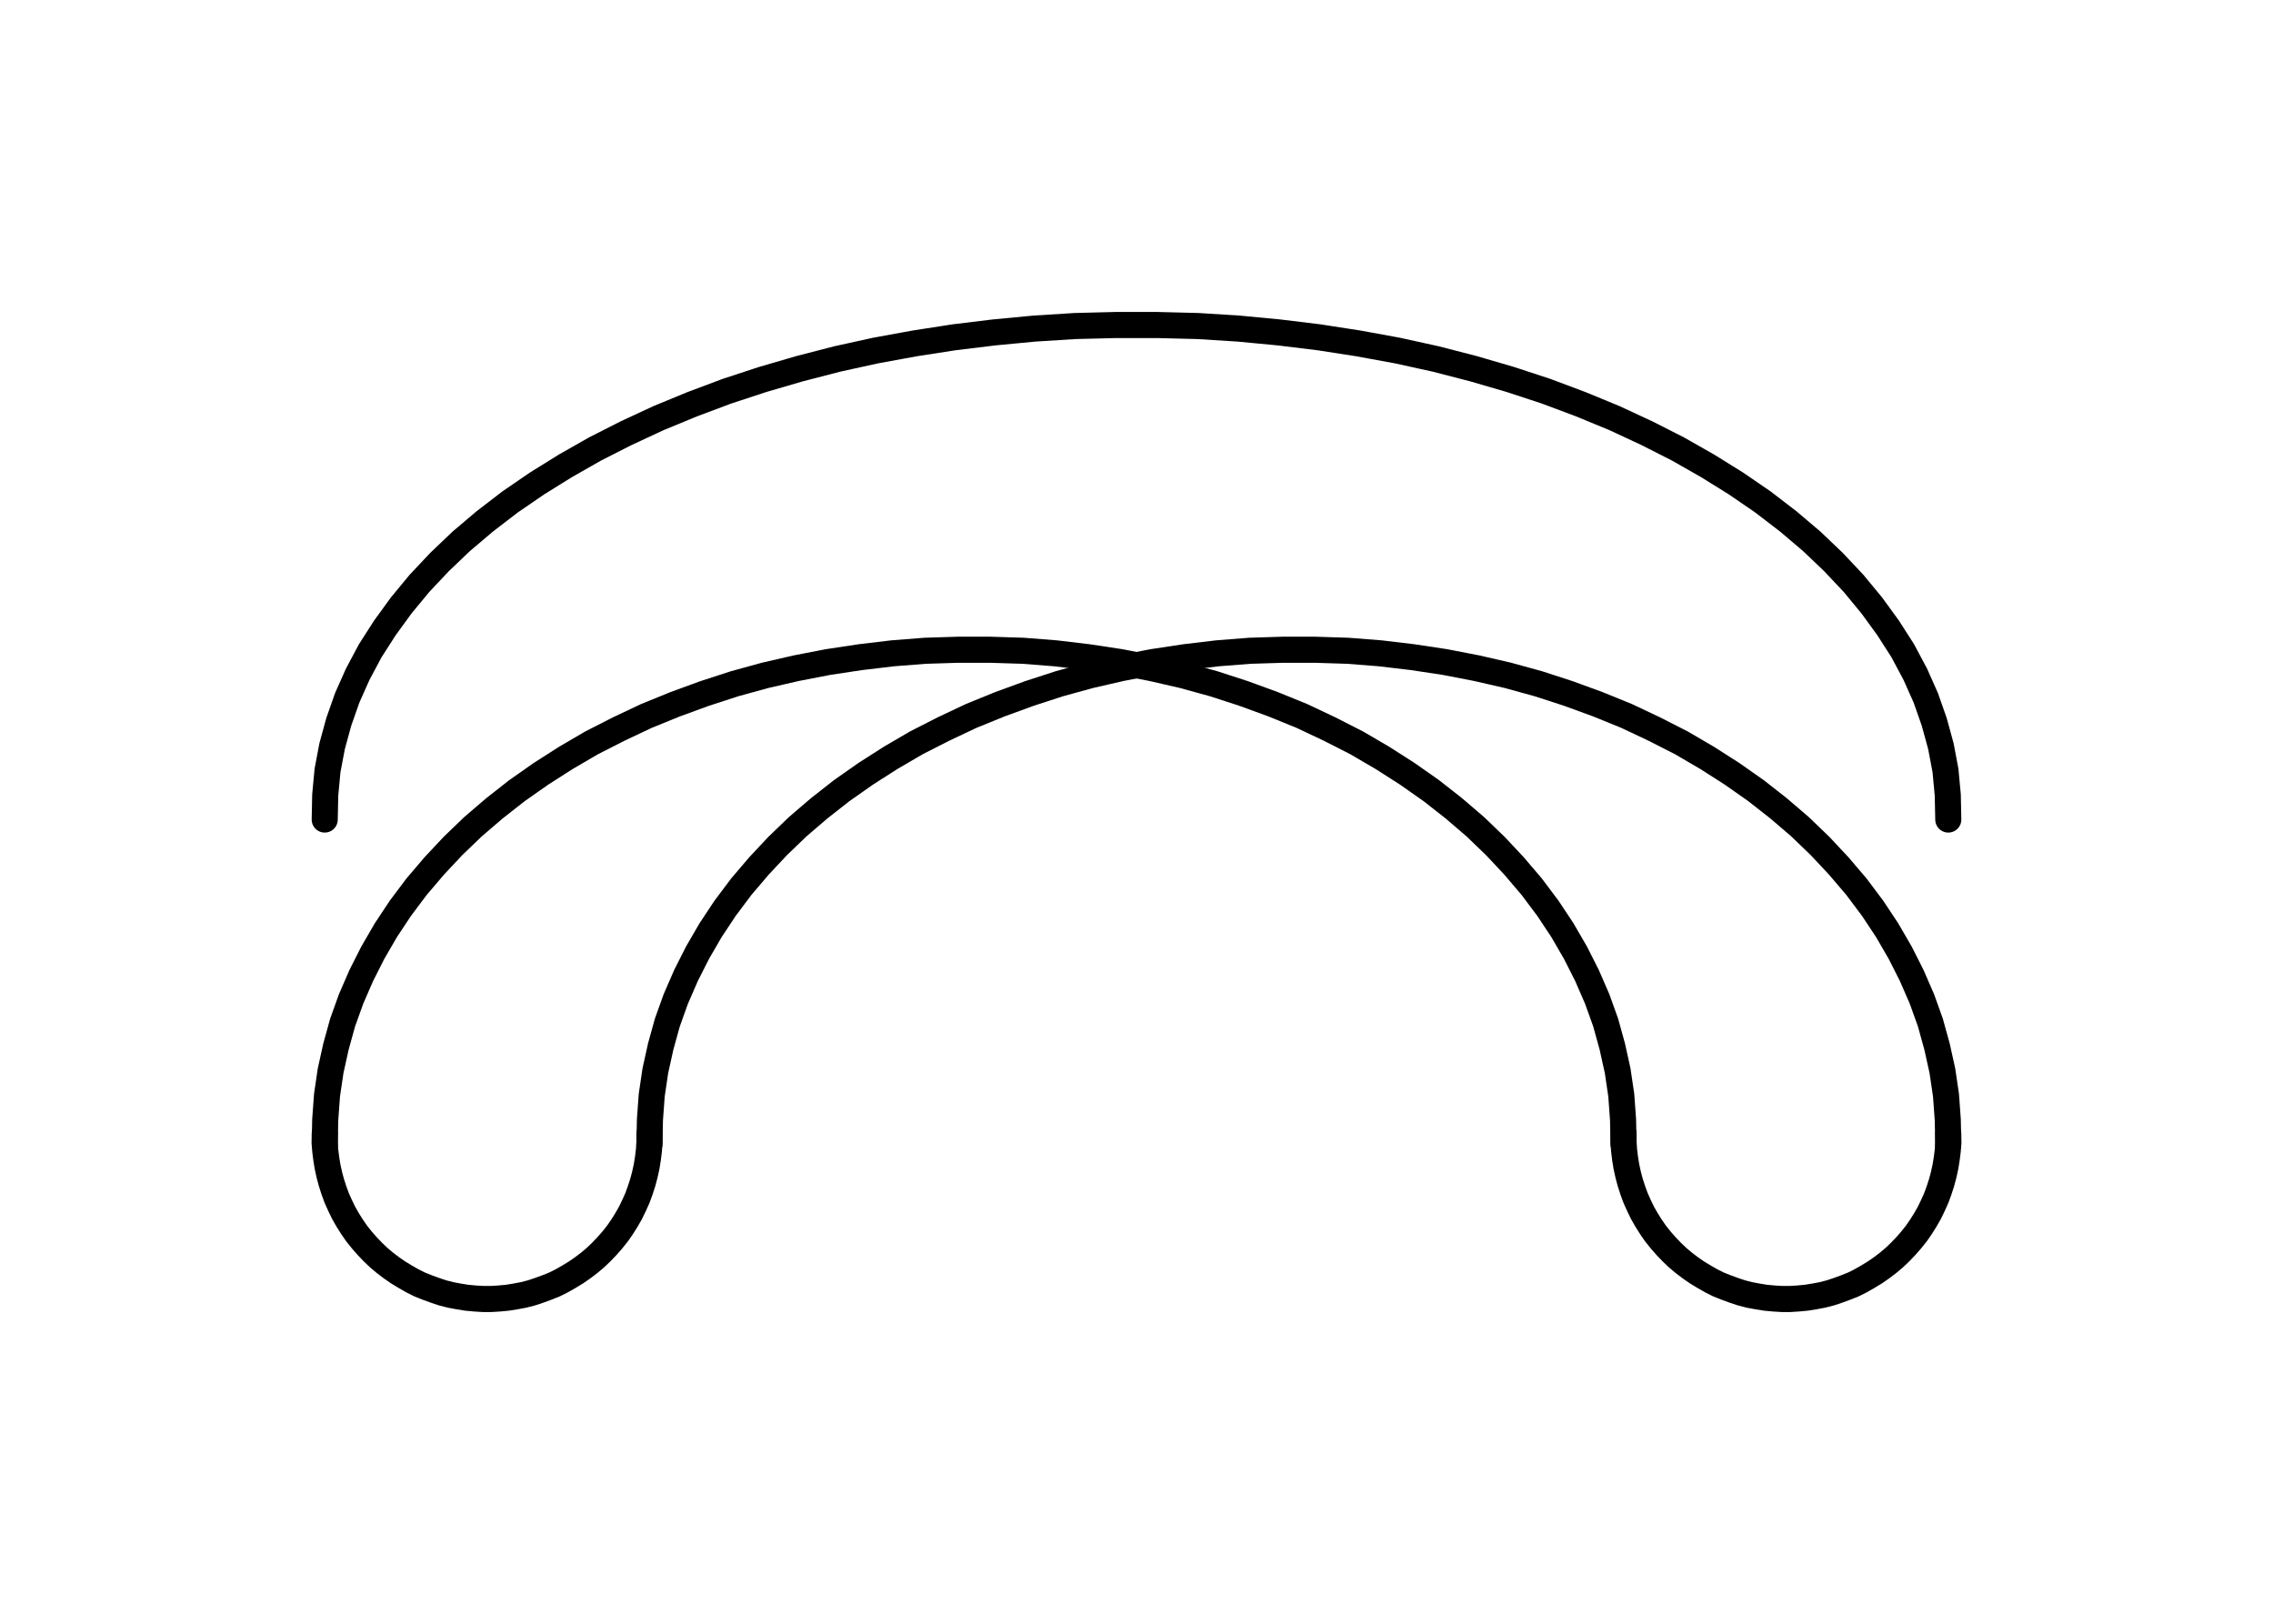
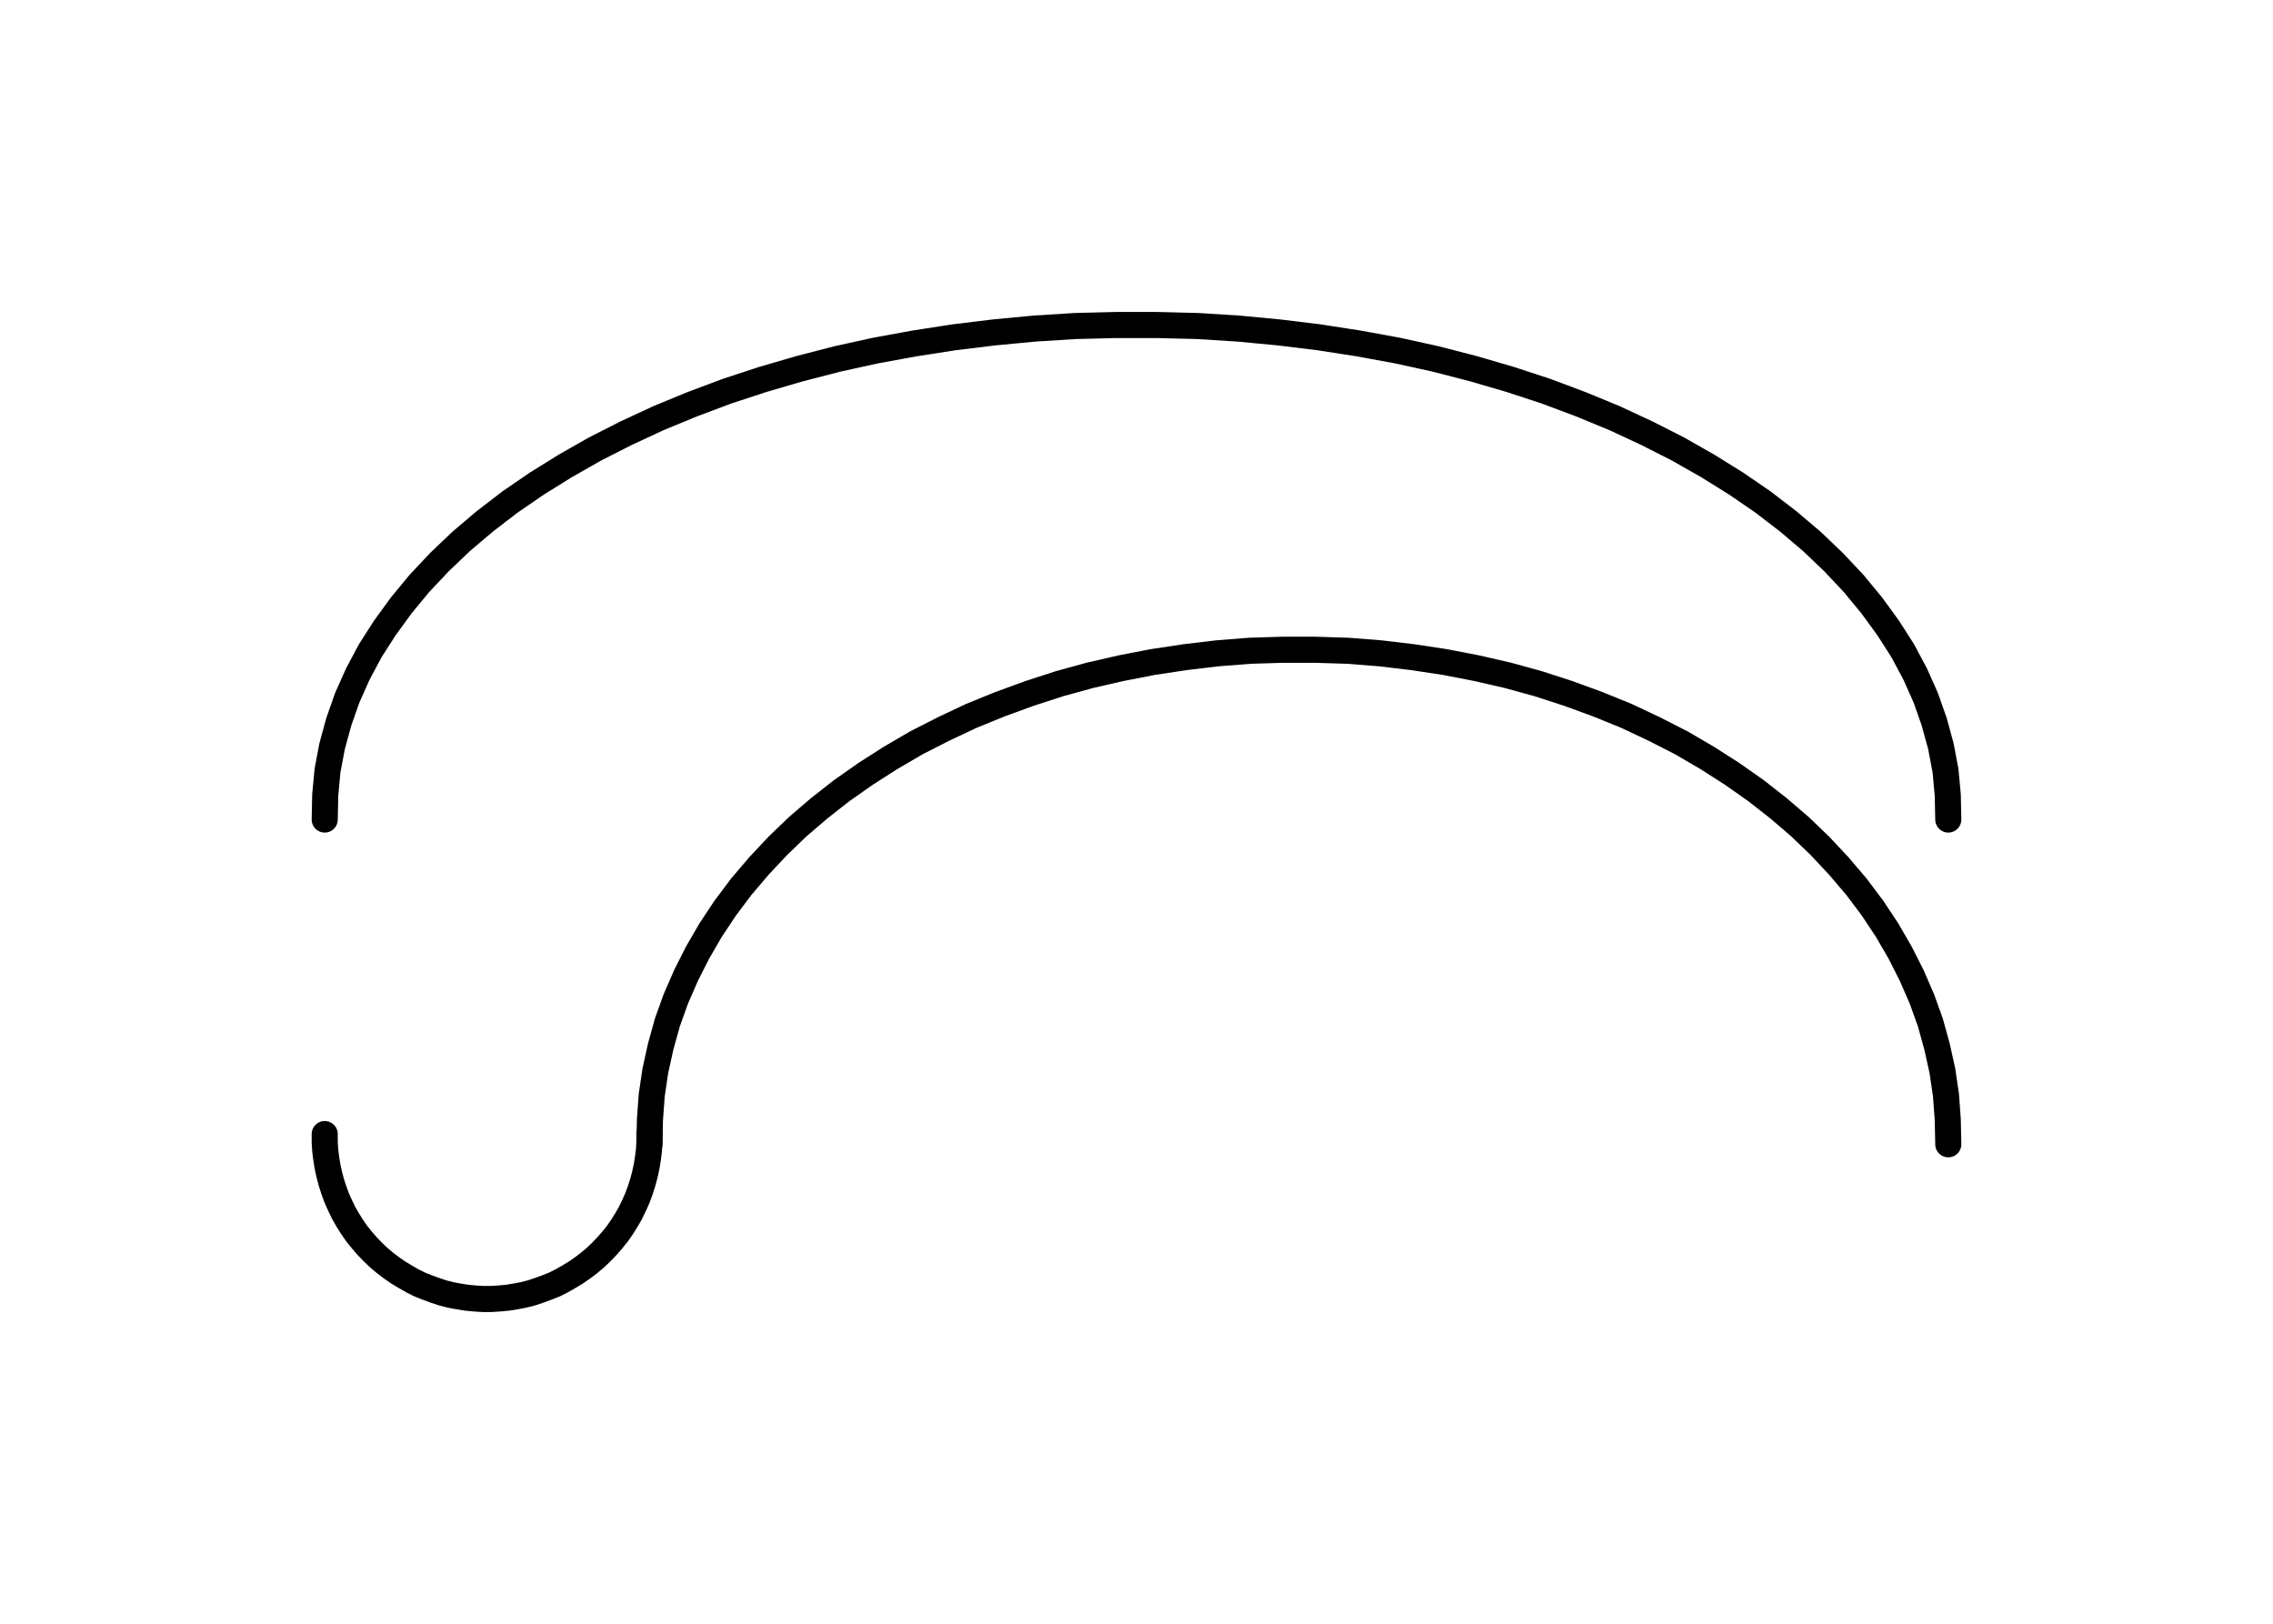
<svg xmlns="http://www.w3.org/2000/svg" version="1.2" baseProfile="tiny" width="88.9mm" height="63.5mm" viewBox="1000 1000 8890 6350" preserveAspectRatio="xMidYMid" fill-rule="evenodd" stroke-width="28.222" stroke-linejoin="round" xml:space="preserve">
  <g visibility="visible" id="Slide_1">
    <g>
-       <rect fill="none" stroke="none" x="1000" y="1000" width="8891" height="6351" />
-     </g>
+       </g>
    <g>
      <path fill="none" stroke="rgb(0,0,0)" id="Drawing_2_0" stroke-width="102" stroke-linejoin="round" d="M 8620,5475 L 8618,5379 8611,5283 8597,5188 8576,5093 8550,4999 8517,4907 8477,4815 8432,4726 8381,4638 8324,4552 8261,4468 8192,4387 8119,4309 8040,4233 7956,4161 7868,4092 7774,4026 7677,3964 7576,3905 7470,3851 7362,3800 7249,3754 7134,3712 7017,3674 6897,3641 6775,3613 6651,3589 6525,3570 6399,3555 6272,3545 6144,3541 6016,3541 5888,3545 5761,3555 5635,3570 5509,3589 5385,3613 5263,3641 5143,3674 5026,3712 4911,3754 4798,3800 4690,3851 4584,3905 4483,3964 4386,4026 4292,4092 4204,4161 4120,4233 4041,4309 3968,4387 3899,4468 3836,4552 3779,4638 3728,4726 3683,4815 3643,4907 3610,4999 3584,5093 3563,5188 3549,5283 3542,5379 3540,5475 3540,5475 3542,5379 3549,5283 3563,5188 3584,5093 3610,4999 3643,4907 3683,4815 3728,4726 3779,4638 3836,4552 3899,4468 3968,4387 4041,4309 4120,4233 4204,4161 4292,4092 4386,4026 4483,3964 4584,3905 4690,3851 4798,3800 4911,3754 5026,3712 5143,3674 5263,3641 5385,3613 5509,3589 5635,3570 5761,3555 5888,3545 6016,3541 6144,3541 6272,3545 6399,3555 6525,3570 6651,3589 6775,3613 6897,3641 7017,3674 7134,3712 7249,3754 7362,3800 7470,3851 7576,3905 7677,3964 7774,4026 7868,4092 7956,4161 8040,4233 8119,4309 8192,4387 8261,4468 8324,4552 8381,4638 8432,4726 8477,4815 8517,4907 8550,4999 8576,5093 8597,5188 8611,5283 8618,5379 8620,5475 8620,5475 Z" />
      <rect fill="none" stroke="none" x="3540" y="3540" width="5081" height="3811" />
    </g>
    <g>
-       <path fill="none" stroke="rgb(0,0,0)" id="Drawing_3_0" stroke-width="102" stroke-linejoin="round" d="M 7350,5475 L 7348,5379 7341,5283 7327,5188 7306,5093 7280,4999 7247,4907 7207,4815 7162,4726 7111,4638 7054,4552 6991,4468 6922,4387 6849,4309 6770,4233 6686,4161 6598,4092 6504,4026 6407,3964 6306,3905 6200,3851 6092,3800 5979,3754 5864,3712 5747,3674 5627,3641 5505,3613 5381,3589 5255,3570 5129,3555 5002,3545 4874,3541 4746,3541 4618,3545 4491,3555 4365,3570 4239,3589 4115,3613 3993,3641 3873,3674 3756,3712 3641,3754 3528,3800 3420,3851 3314,3905 3213,3964 3116,4026 3022,4092 2934,4161 2850,4233 2771,4309 2698,4387 2629,4468 2566,4552 2509,4638 2458,4726 2413,4815 2373,4907 2340,4999 2314,5093 2293,5188 2279,5283 2272,5379 2270,5475 2270,5475 2272,5379 2279,5283 2293,5188 2314,5093 2340,4999 2373,4907 2413,4815 2458,4726 2509,4638 2566,4552 2629,4468 2698,4387 2771,4309 2850,4233 2934,4161 3022,4092 3116,4026 3213,3964 3314,3905 3420,3851 3528,3800 3641,3754 3756,3712 3873,3674 3993,3641 4115,3613 4239,3589 4365,3570 4491,3555 4618,3545 4746,3541 4874,3541 5002,3545 5129,3555 5255,3570 5381,3589 5505,3613 5627,3641 5747,3674 5864,3712 5979,3754 6092,3800 6200,3851 6306,3905 6407,3964 6504,4026 6598,4092 6686,4161 6770,4233 6849,4309 6922,4387 6991,4468 7054,4552 7111,4638 7162,4726 7207,4815 7247,4907 7280,4999 7306,5093 7327,5188 7341,5283 7348,5379 7350,5475 7350,5475 Z" />
      <rect fill="none" stroke="none" x="2270" y="3540" width="5081" height="3811" />
    </g>
    <g>
      <path fill="none" stroke="rgb(0,0,0)" id="Drawing_4_0" stroke-width="102" stroke-linejoin="round" d="M 8620,4205 L 8618,4109 8609,4013 8591,3918 8565,3823 8532,3729 8491,3637 8442,3545 8385,3456 8321,3368 8250,3282 8171,3198 8086,3117 7994,3039 7895,2963 7790,2891 7679,2822 7563,2756 7441,2694 7314,2635 7183,2581 7047,2530 6907,2484 6763,2442 6616,2404 6466,2371 6313,2343 6158,2319 6002,2300 5844,2285 5685,2275 5525,2271 5365,2271 5205,2275 5046,2285 4888,2300 4732,2319 4577,2343 4424,2371 4274,2404 4127,2442 3983,2484 3843,2530 3707,2581 3576,2635 3449,2694 3327,2756 3211,2822 3100,2891 2995,2963 2896,3039 2804,3117 2719,3198 2640,3282 2569,3368 2505,3456 2448,3545 2399,3637 2358,3729 2325,3823 2299,3918 2281,4013 2272,4109 2270,4205 2270,4205 2272,4109 2281,4013 2299,3918 2325,3823 2358,3729 2399,3637 2448,3545 2505,3456 2569,3368 2640,3282 2719,3198 2804,3117 2896,3039 2995,2963 3100,2891 3211,2822 3327,2756 3449,2694 3576,2635 3707,2581 3843,2530 3983,2484 4127,2442 4274,2404 4424,2371 4577,2343 4732,2319 4888,2300 5046,2285 5205,2275 5365,2271 5525,2271 5685,2275 5844,2285 6002,2300 6158,2319 6313,2343 6466,2371 6616,2404 6763,2442 6907,2484 7047,2530 7183,2581 7314,2635 7441,2694 7563,2756 7679,2822 7790,2891 7895,2963 7994,3039 8086,3117 8171,3198 8250,3282 8321,3368 8385,3456 8442,3545 8491,3637 8532,3729 8565,3823 8591,3918 8609,4013 8618,4109 8620,4205 8620,4205 Z" />
      <rect fill="none" stroke="none" x="2270" y="2270" width="6351" height="3811" />
    </g>
    <g>
      <path fill="none" stroke="rgb(0,0,0)" id="Drawing_5_0" stroke-width="102" stroke-linejoin="round" d="M 3540,5435 L 3540,5467 3538,5499 3534,5531 3529,5562 3522,5594 3514,5624 3504,5655 3493,5685 3480,5714 3466,5743 3450,5771 3433,5798 3415,5824 3395,5849 3374,5873 3352,5896 3329,5918 3304,5939 3279,5958 3253,5976 3225,5993 3197,6009 3169,6023 3139,6035 3109,6046 3079,6056 3048,6064 3016,6070 2985,6075 2953,6078 2921,6080 2889,6080 2857,6078 2825,6075 2794,6070 2762,6064 2731,6056 2701,6046 2671,6035 2641,6023 2613,6009 2585,5993 2557,5976 2531,5958 2506,5939 2481,5918 2458,5896 2436,5873 2415,5849 2395,5824 2377,5798 2360,5771 2344,5743 2330,5714 2317,5685 2306,5655 2296,5624 2288,5594 2281,5562 2276,5531 2272,5499 2270,5467 2270,5435 2270,5435 2270,5467 2272,5499 2276,5531 2281,5562 2288,5594 2296,5624 2306,5655 2317,5685 2330,5714 2344,5743 2360,5771 2377,5798 2395,5824 2415,5849 2436,5873 2458,5896 2481,5918 2506,5939 2531,5958 2557,5976 2585,5993 2613,6009 2641,6023 2671,6035 2701,6046 2731,6056 2762,6064 2794,6070 2825,6075 2857,6078 2889,6080 2921,6080 2953,6078 2985,6075 3016,6070 3048,6064 3079,6056 3109,6046 3139,6035 3169,6023 3197,6009 3225,5993 3253,5976 3279,5958 3304,5939 3329,5918 3352,5896 3374,5873 3395,5849 3415,5824 3433,5798 3450,5771 3466,5743 3480,5714 3493,5685 3504,5655 3514,5624 3522,5594 3529,5562 3534,5531 3538,5499 3540,5467 3540,5435 3540,5435 Z" />
-       <rect fill="none" stroke="none" x="2269" y="4810" width="1272" height="1272" />
    </g>
    <g>
-       <path fill="none" stroke="rgb(0,0,0)" id="Drawing_6_0" stroke-width="102" stroke-linejoin="round" d="M 8620,5435 L 8620,5467 8618,5499 8614,5531 8609,5562 8602,5594 8594,5624 8584,5655 8573,5685 8560,5714 8546,5743 8530,5771 8513,5798 8495,5824 8475,5849 8454,5873 8432,5896 8409,5918 8384,5939 8359,5958 8333,5976 8305,5993 8277,6009 8249,6023 8219,6035 8189,6046 8159,6056 8128,6064 8096,6070 8065,6075 8033,6078 8001,6080 7969,6080 7937,6078 7905,6075 7874,6070 7842,6064 7811,6056 7781,6046 7751,6035 7721,6023 7693,6009 7665,5993 7637,5976 7611,5958 7586,5939 7561,5918 7538,5896 7516,5873 7495,5849 7475,5824 7457,5798 7440,5771 7424,5743 7410,5714 7397,5685 7386,5655 7376,5624 7368,5594 7361,5562 7356,5531 7352,5499 7350,5467 7350,5435 7350,5435 7350,5467 7352,5499 7356,5531 7361,5562 7368,5594 7376,5624 7386,5655 7397,5685 7410,5714 7424,5743 7440,5771 7457,5798 7475,5824 7495,5849 7516,5873 7538,5896 7561,5918 7586,5939 7611,5958 7637,5976 7665,5993 7693,6009 7721,6023 7751,6035 7781,6046 7811,6056 7842,6064 7874,6070 7905,6075 7937,6078 7969,6080 8001,6080 8033,6078 8065,6075 8096,6070 8128,6064 8159,6056 8189,6046 8219,6035 8249,6023 8277,6009 8305,5993 8333,5976 8359,5958 8384,5939 8409,5918 8432,5896 8454,5873 8475,5849 8495,5824 8513,5798 8530,5771 8546,5743 8560,5714 8573,5685 8584,5655 8594,5624 8602,5594 8609,5562 8614,5531 8618,5499 8620,5467 8620,5435 8620,5435 Z" />
      <rect fill="none" stroke="none" x="7349" y="4810" width="1272" height="1272" />
    </g>
  </g>
</svg>